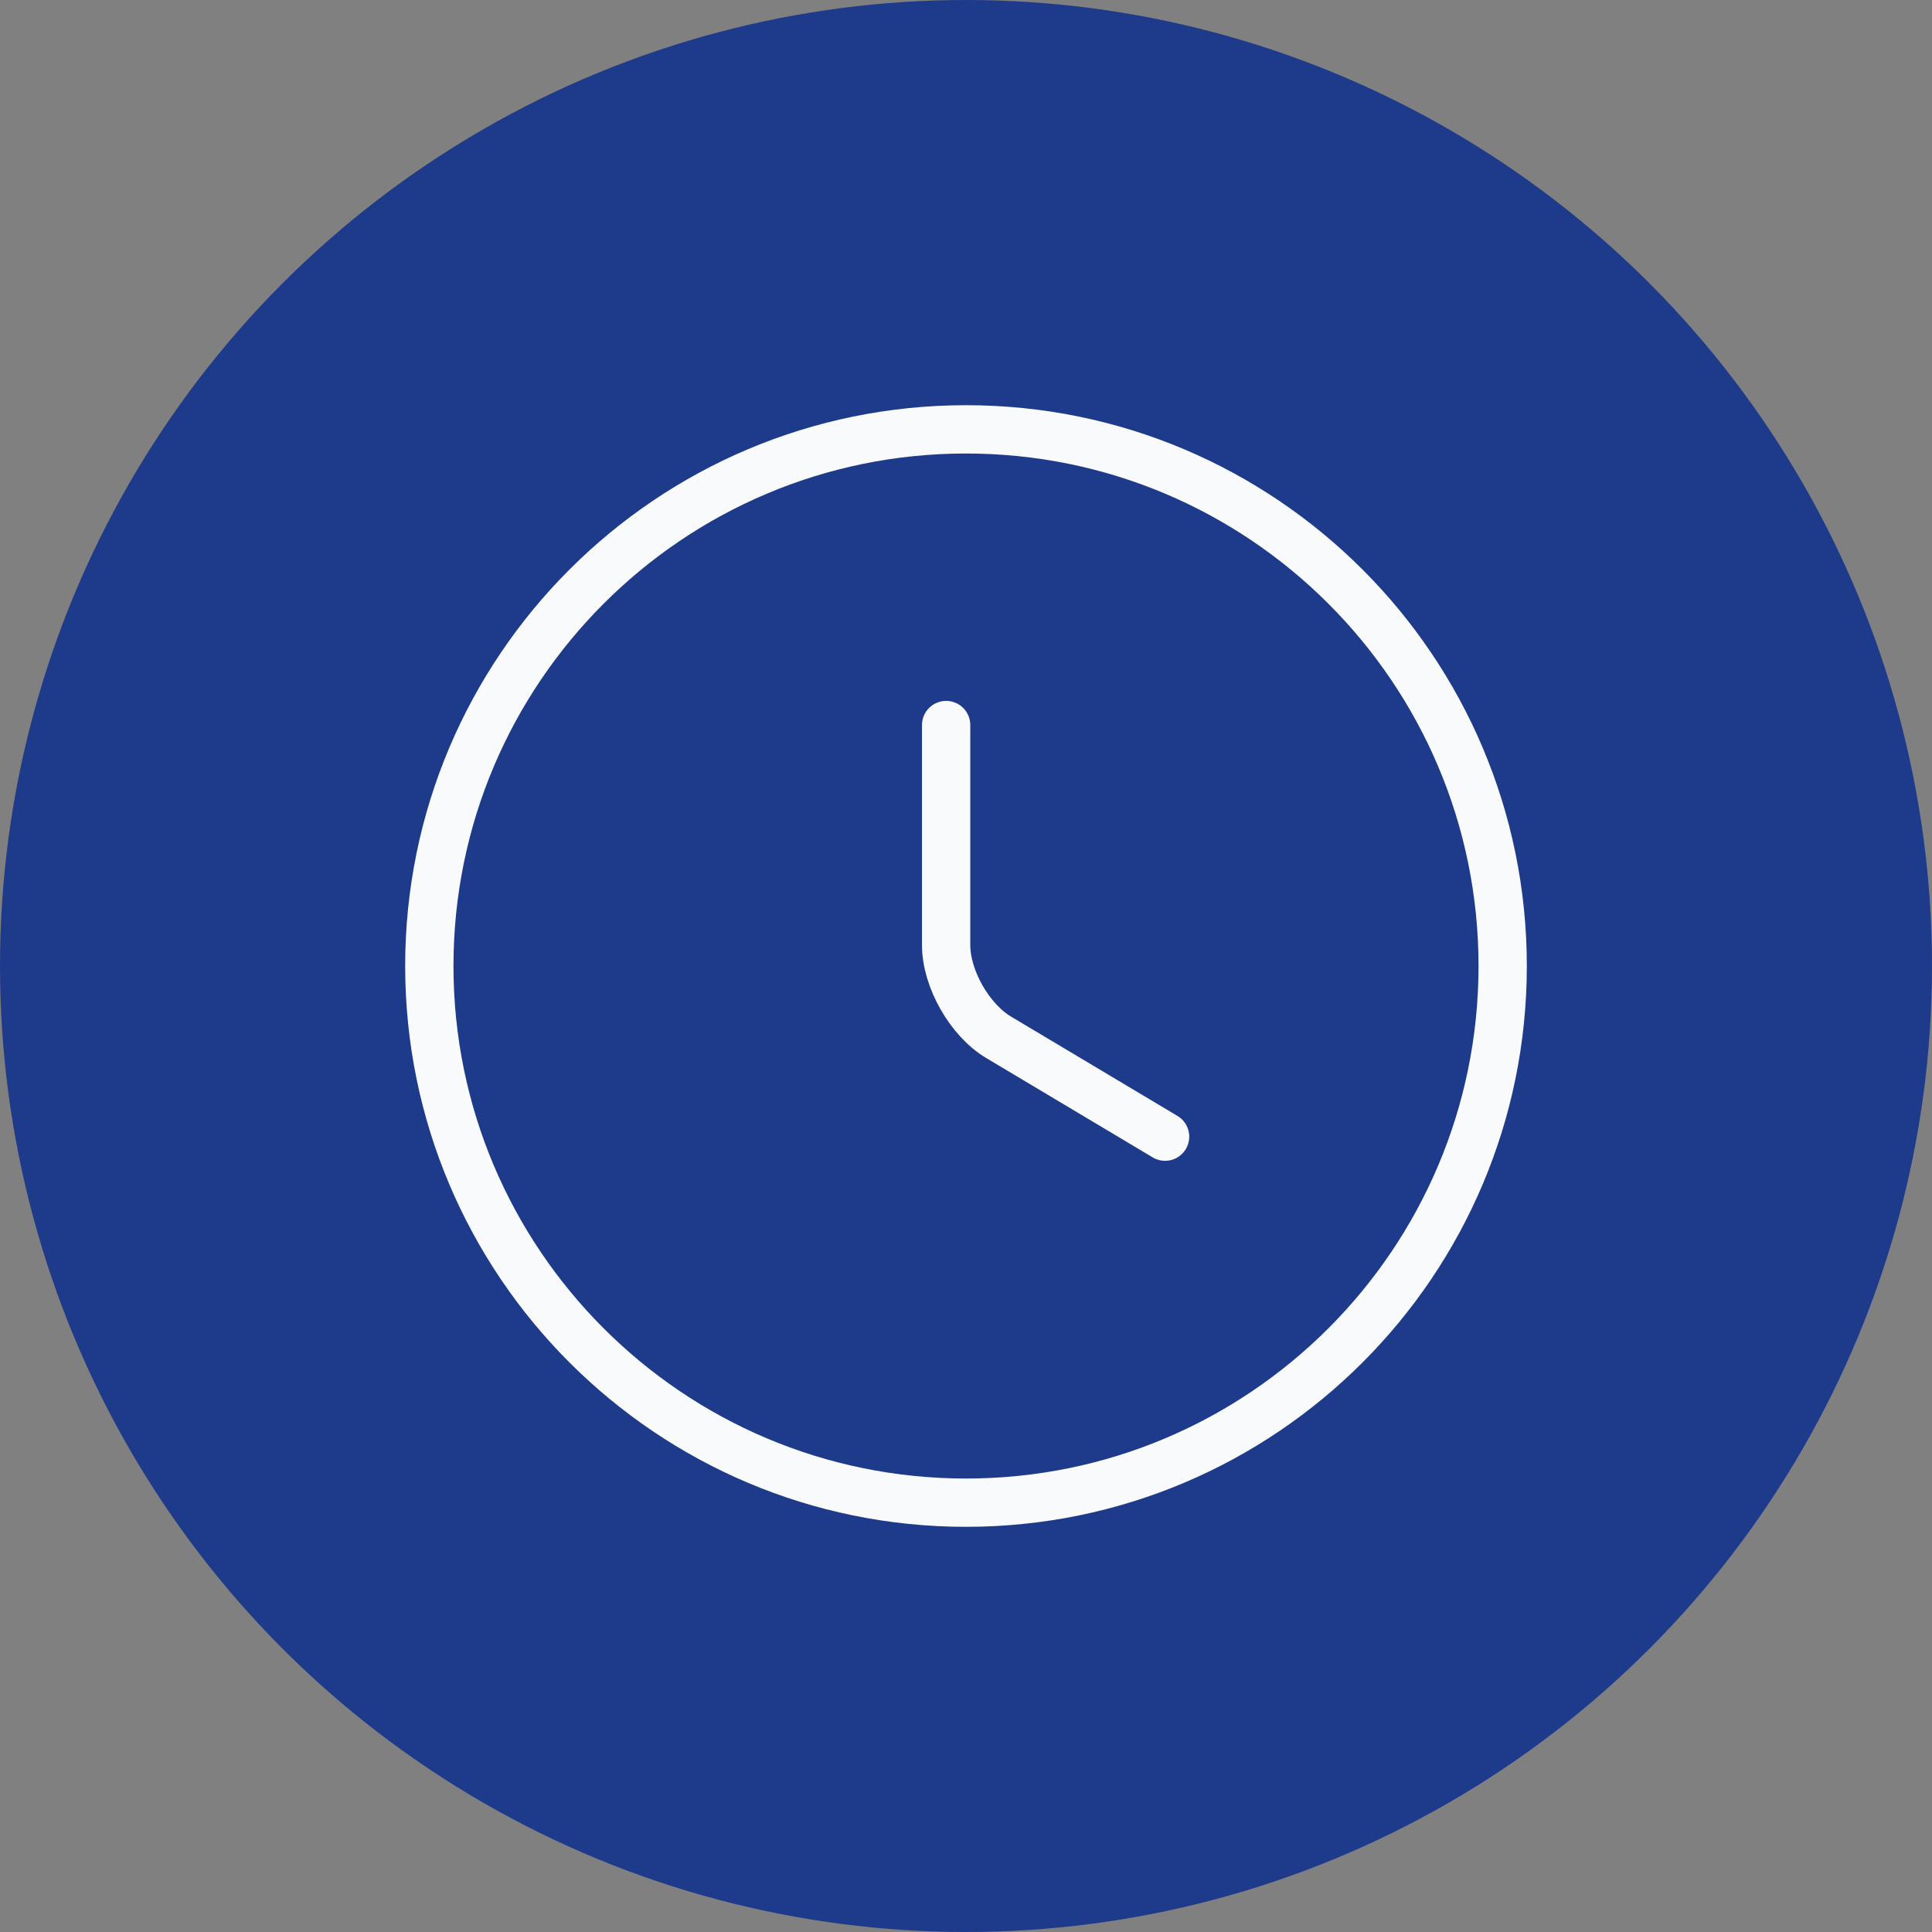
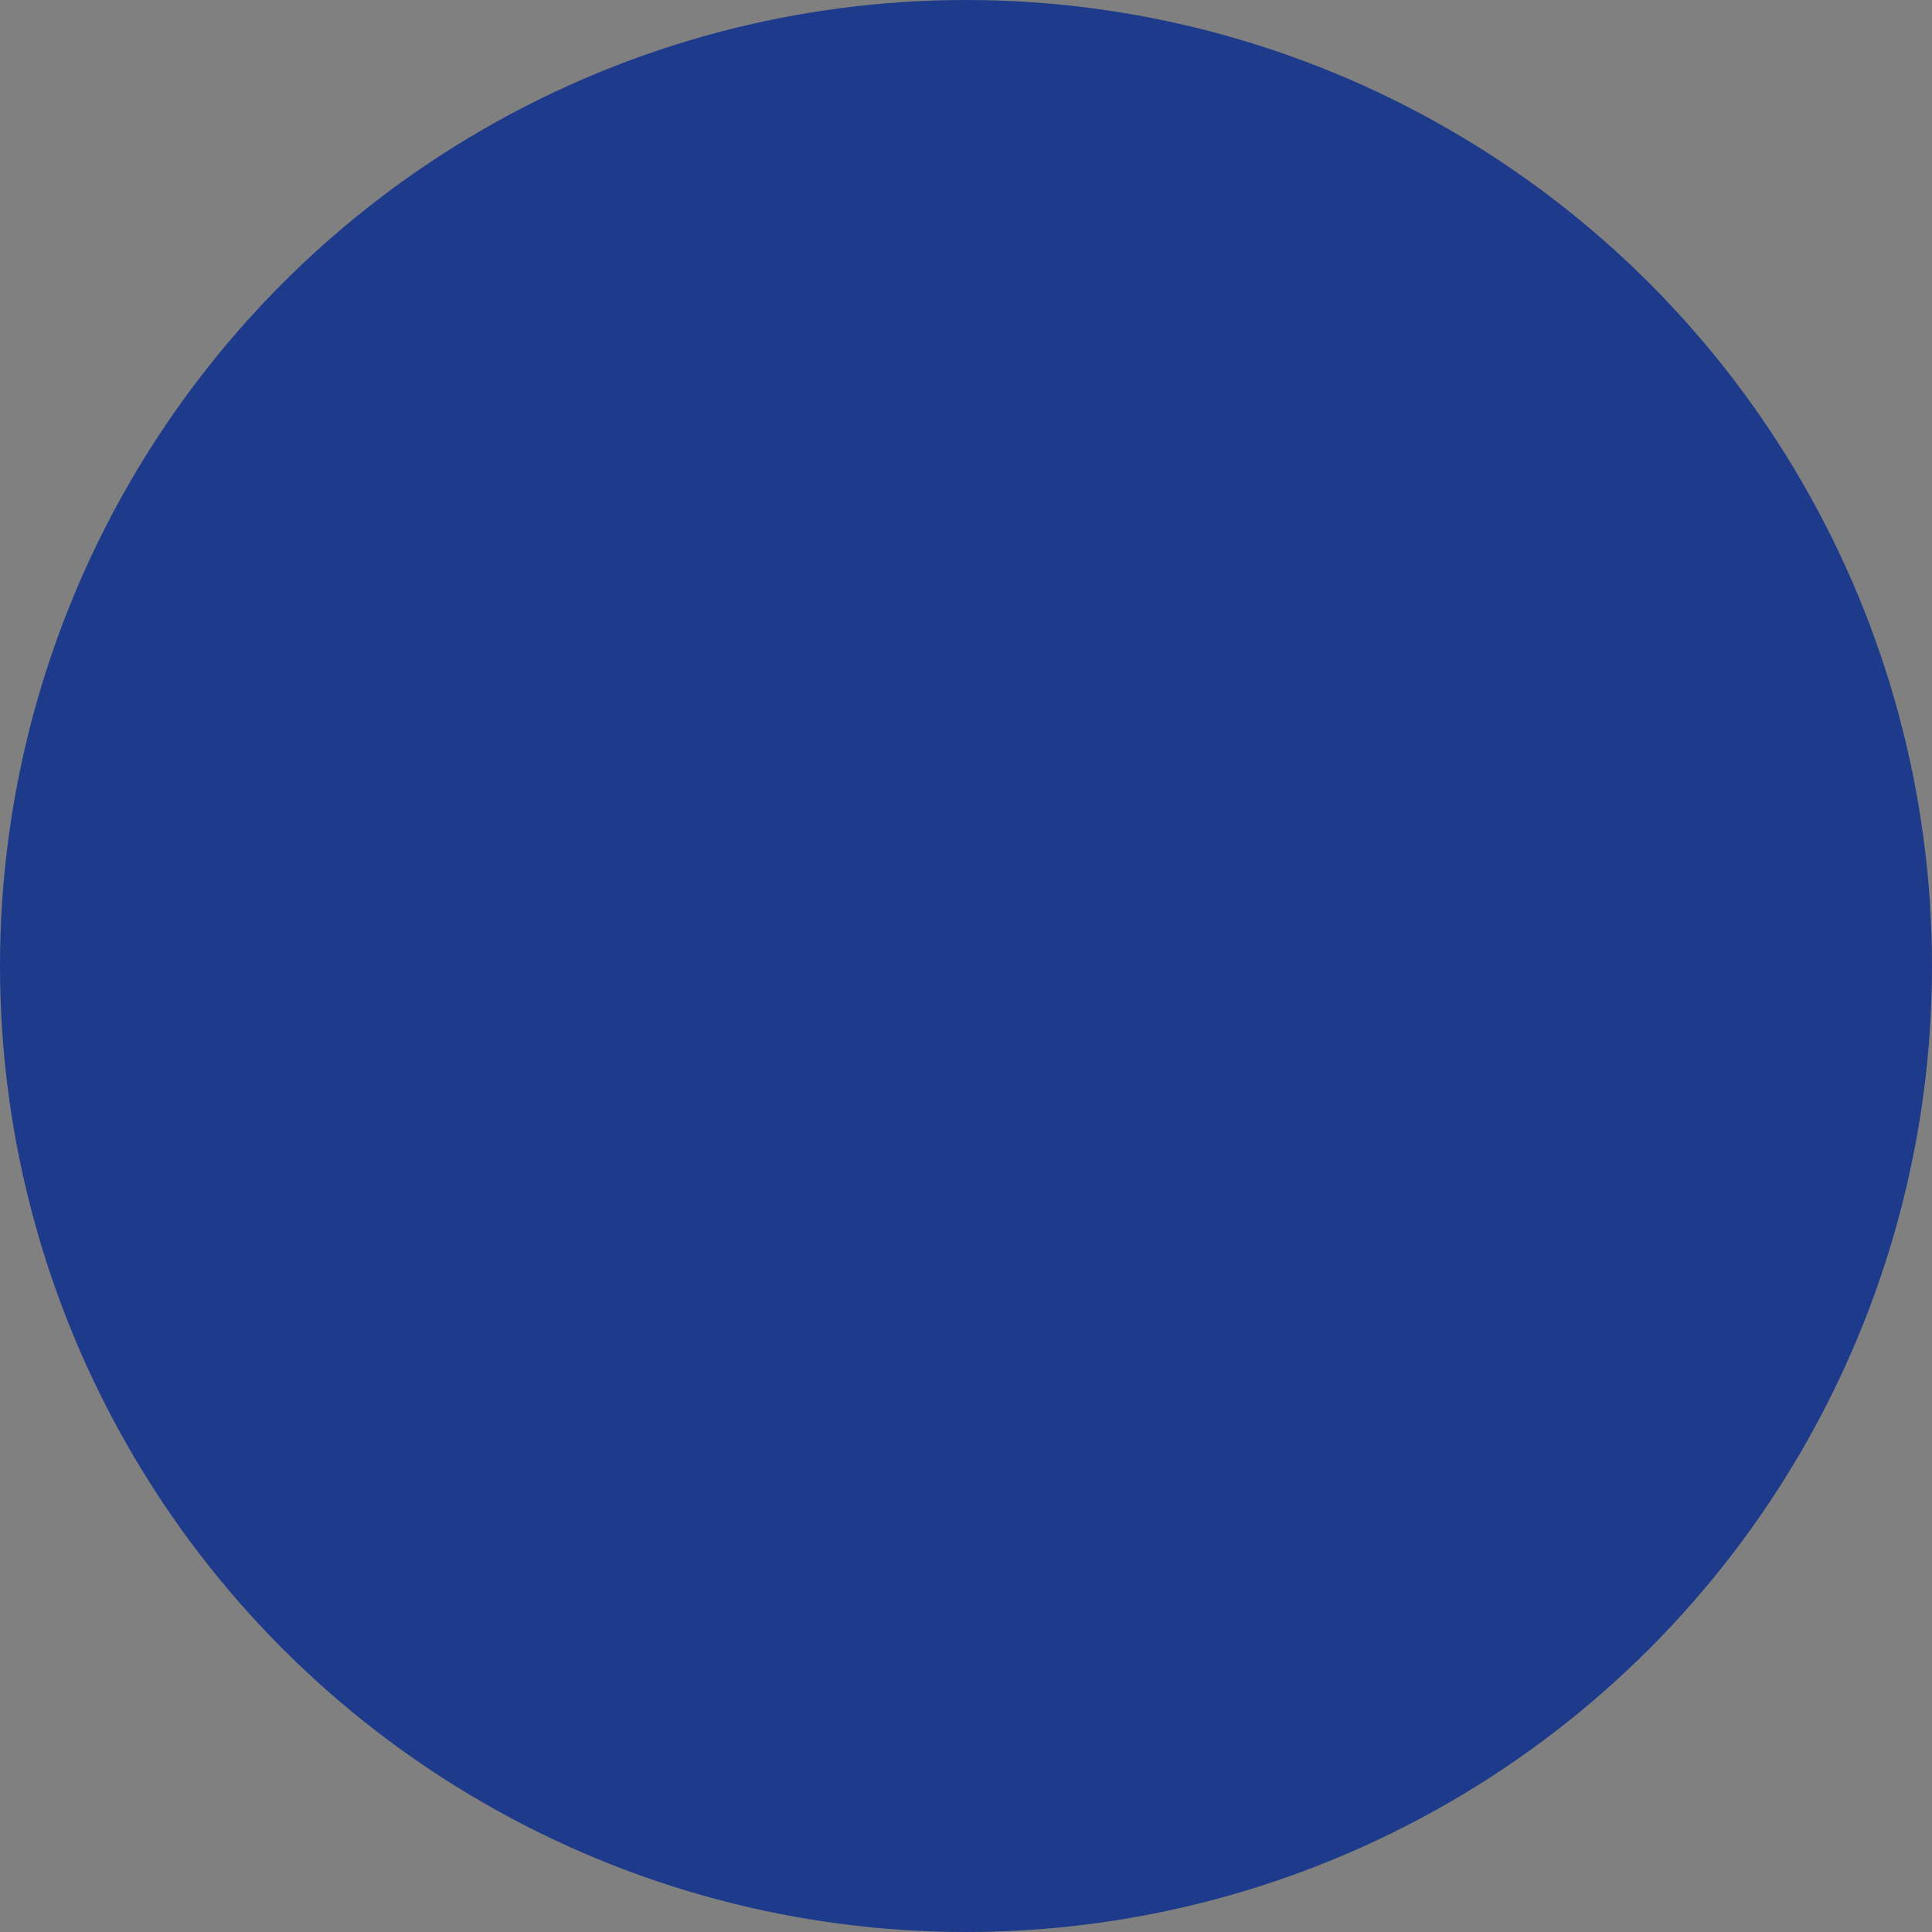
<svg xmlns="http://www.w3.org/2000/svg" width="60" height="60" viewBox="0 0 60 60" fill="none">
  <rect x="0" y="0" width="60" height="60" fill="#808080" stroke="none" />
  <circle cx="30" cy="30" r="30" fill="#1E3A8A" />
-   <path d="M46.667 30C46.667 39.2 39.2 46.667 30 46.667C20.8 46.667 13.333 39.2 13.333 30C13.333 20.8 20.8 13.334 30 13.334C39.2 13.334 46.667 20.8 46.667 30Z" stroke="#F8FAFC" stroke-width="1.5" stroke-linecap="round" stroke-linejoin="round" />
-   <path d="M36.183 35.3L31.017 32.217C30.117 31.683 29.383 30.4 29.383 29.35V22.517" stroke="#F8FAFC" stroke-width="1.5" stroke-linecap="round" stroke-linejoin="round" />
</svg>